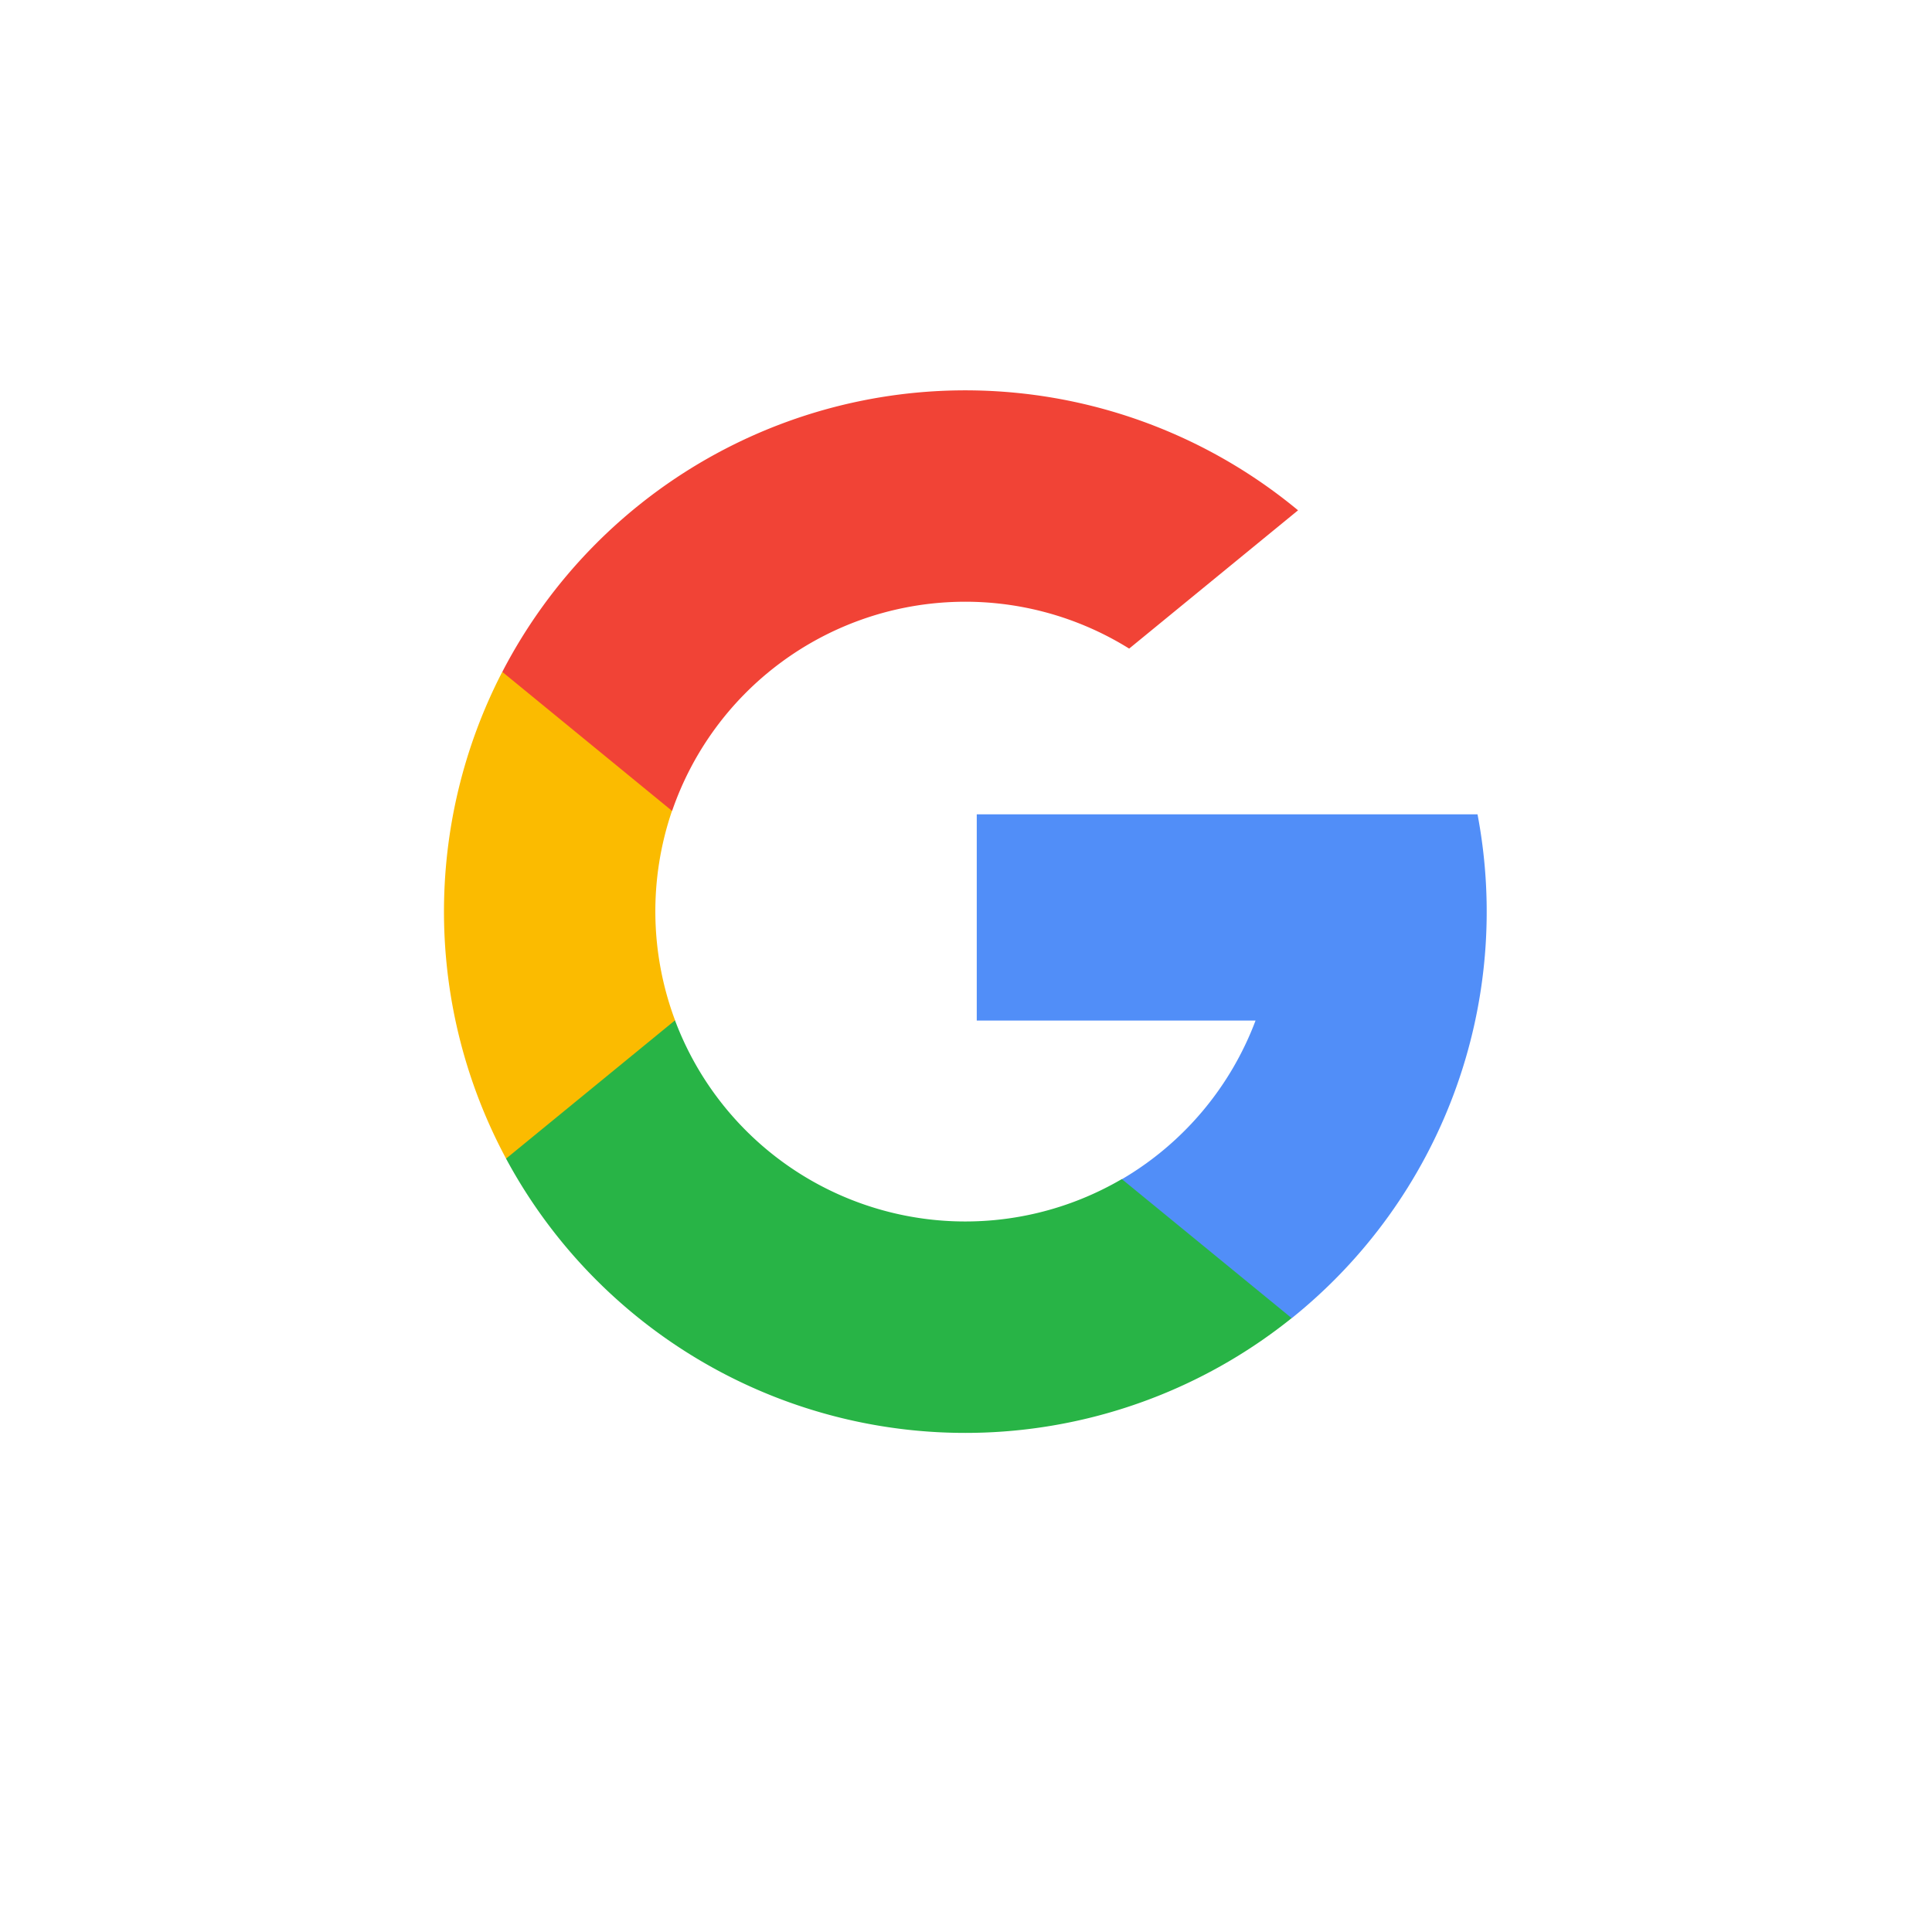
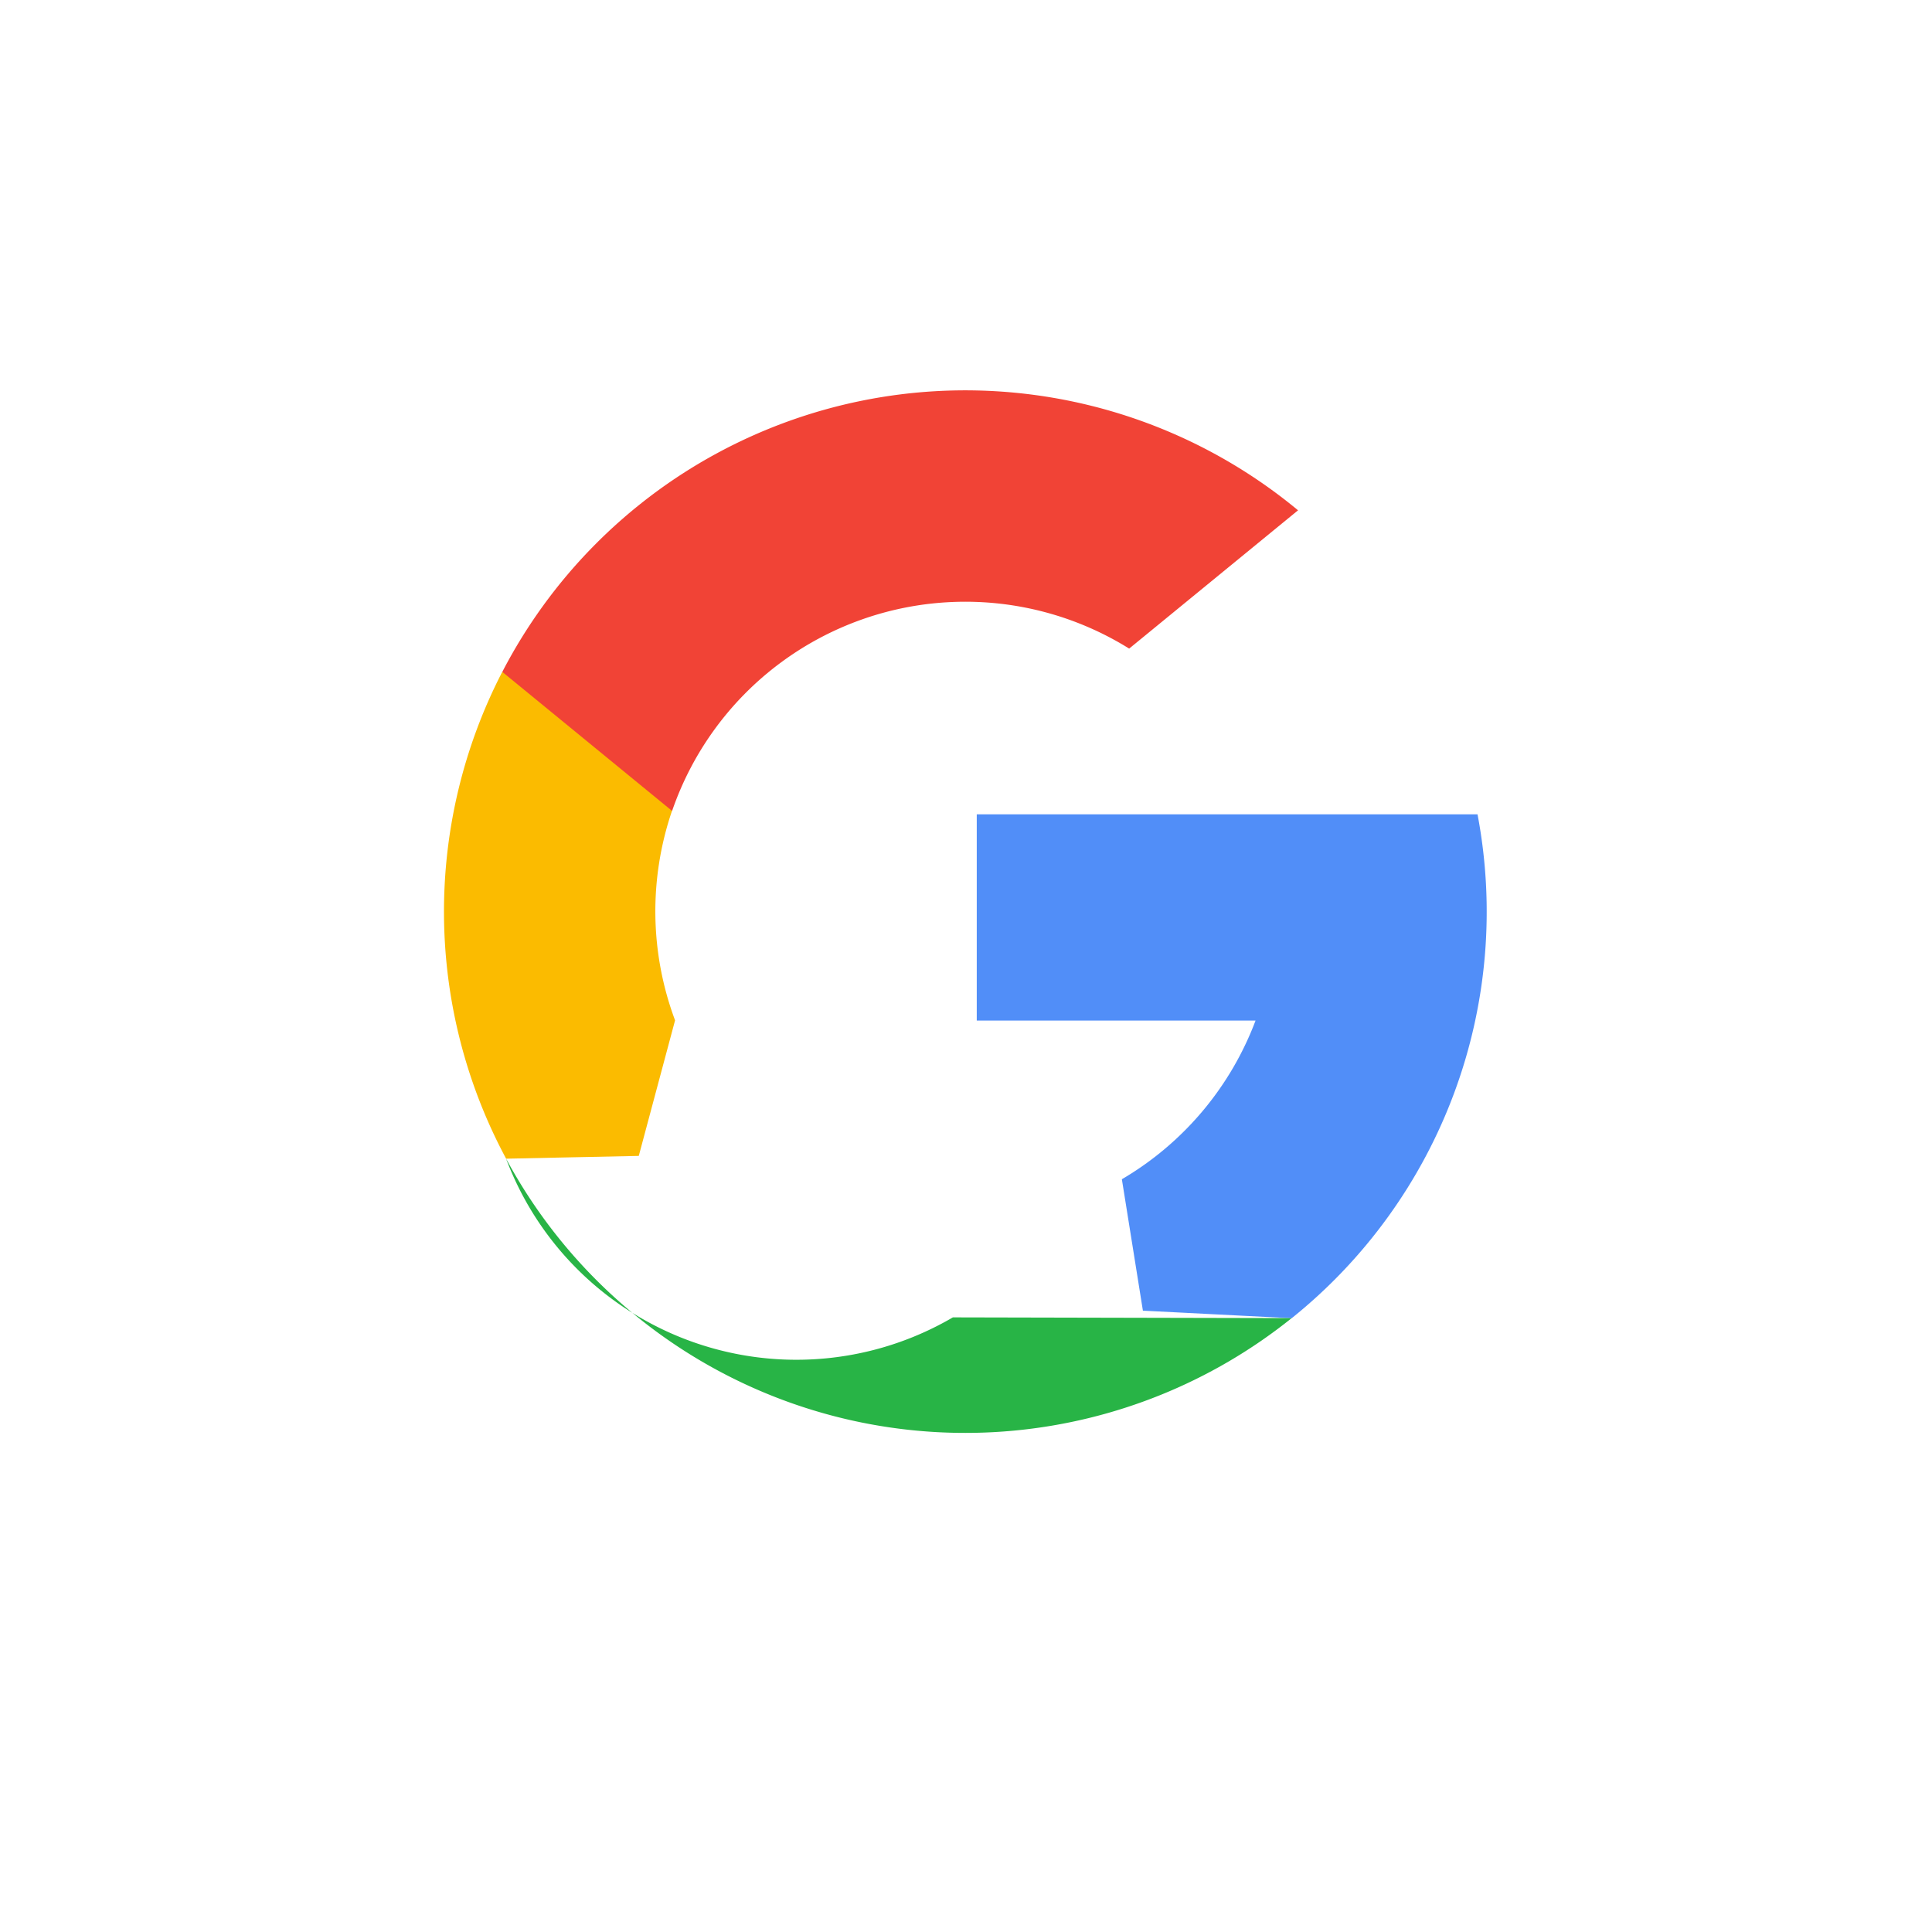
<svg xmlns="http://www.w3.org/2000/svg" width="36.001" height="36.001" viewBox="0 0 36.001 36.001">
  <defs>
    <style>.a{fill:#fff;}.b{fill:#fbbb00;}.c{fill:#518ef8;}.d{fill:#28b446;}.e{fill:#f14336;}.f{filter:url(#a);}</style>
    <filter id="a" x="0" y="0" width="36.001" height="36.001" filterUnits="userSpaceOnUse">
      <feOffset dy="1" input="SourceAlpha" />
      <feGaussianBlur stdDeviation="1" result="b" />
      <feFlood flood-opacity="0.161" />
      <feComposite operator="in" in2="b" />
      <feComposite in="SourceGraphic" />
    </filter>
  </defs>
  <g transform="translate(3 2)">
    <g class="f" transform="matrix(1, 0, 0, 1, -3, -2)">
-       <path class="a" d="M1.875,0H28.126A1.875,1.875,0,0,1,30,1.875V28.126A1.875,1.875,0,0,1,28.126,30H1.875A1.875,1.875,0,0,1,0,28.126V1.875A1.875,1.875,0,0,1,1.875,0Z" transform="translate(3 2)" />
-     </g>
+       </g>
    <g transform="translate(5.273 5.273)">
      <path class="b" d="M4.306,144.762l-.676,2.525-2.472.052a9.732,9.732,0,0,1-.072-9.071h0l2.2.4.964,2.187a5.8,5.8,0,0,0,.054,3.9Z" transform="translate(0 -133.021)" />
      <path class="c" d="M270.959,208.176a9.711,9.711,0,0,1-3.463,9.391h0l-2.772-.141-.392-2.449a5.79,5.79,0,0,0,2.491-2.957h-5.195v-3.843h9.331Z" transform="translate(-251.7 -200.276)" />
-       <path class="d" d="M45.147,314.957h0a9.718,9.718,0,0,1-14.639-2.972l3.148-2.577a5.778,5.778,0,0,0,8.326,2.958Z" transform="translate(-29.351 -297.668)" />
+       <path class="d" d="M45.147,314.957h0a9.718,9.718,0,0,1-14.639-2.972a5.778,5.778,0,0,0,8.326,2.958Z" transform="translate(-29.351 -297.668)" />
      <path class="e" d="M43.453,2.236,40.306,4.813a5.777,5.777,0,0,0-8.517,3.025L28.625,5.247h0a9.717,9.717,0,0,1,14.829-3.01Z" transform="translate(-27.538)" />
    </g>
  </g>
</svg>